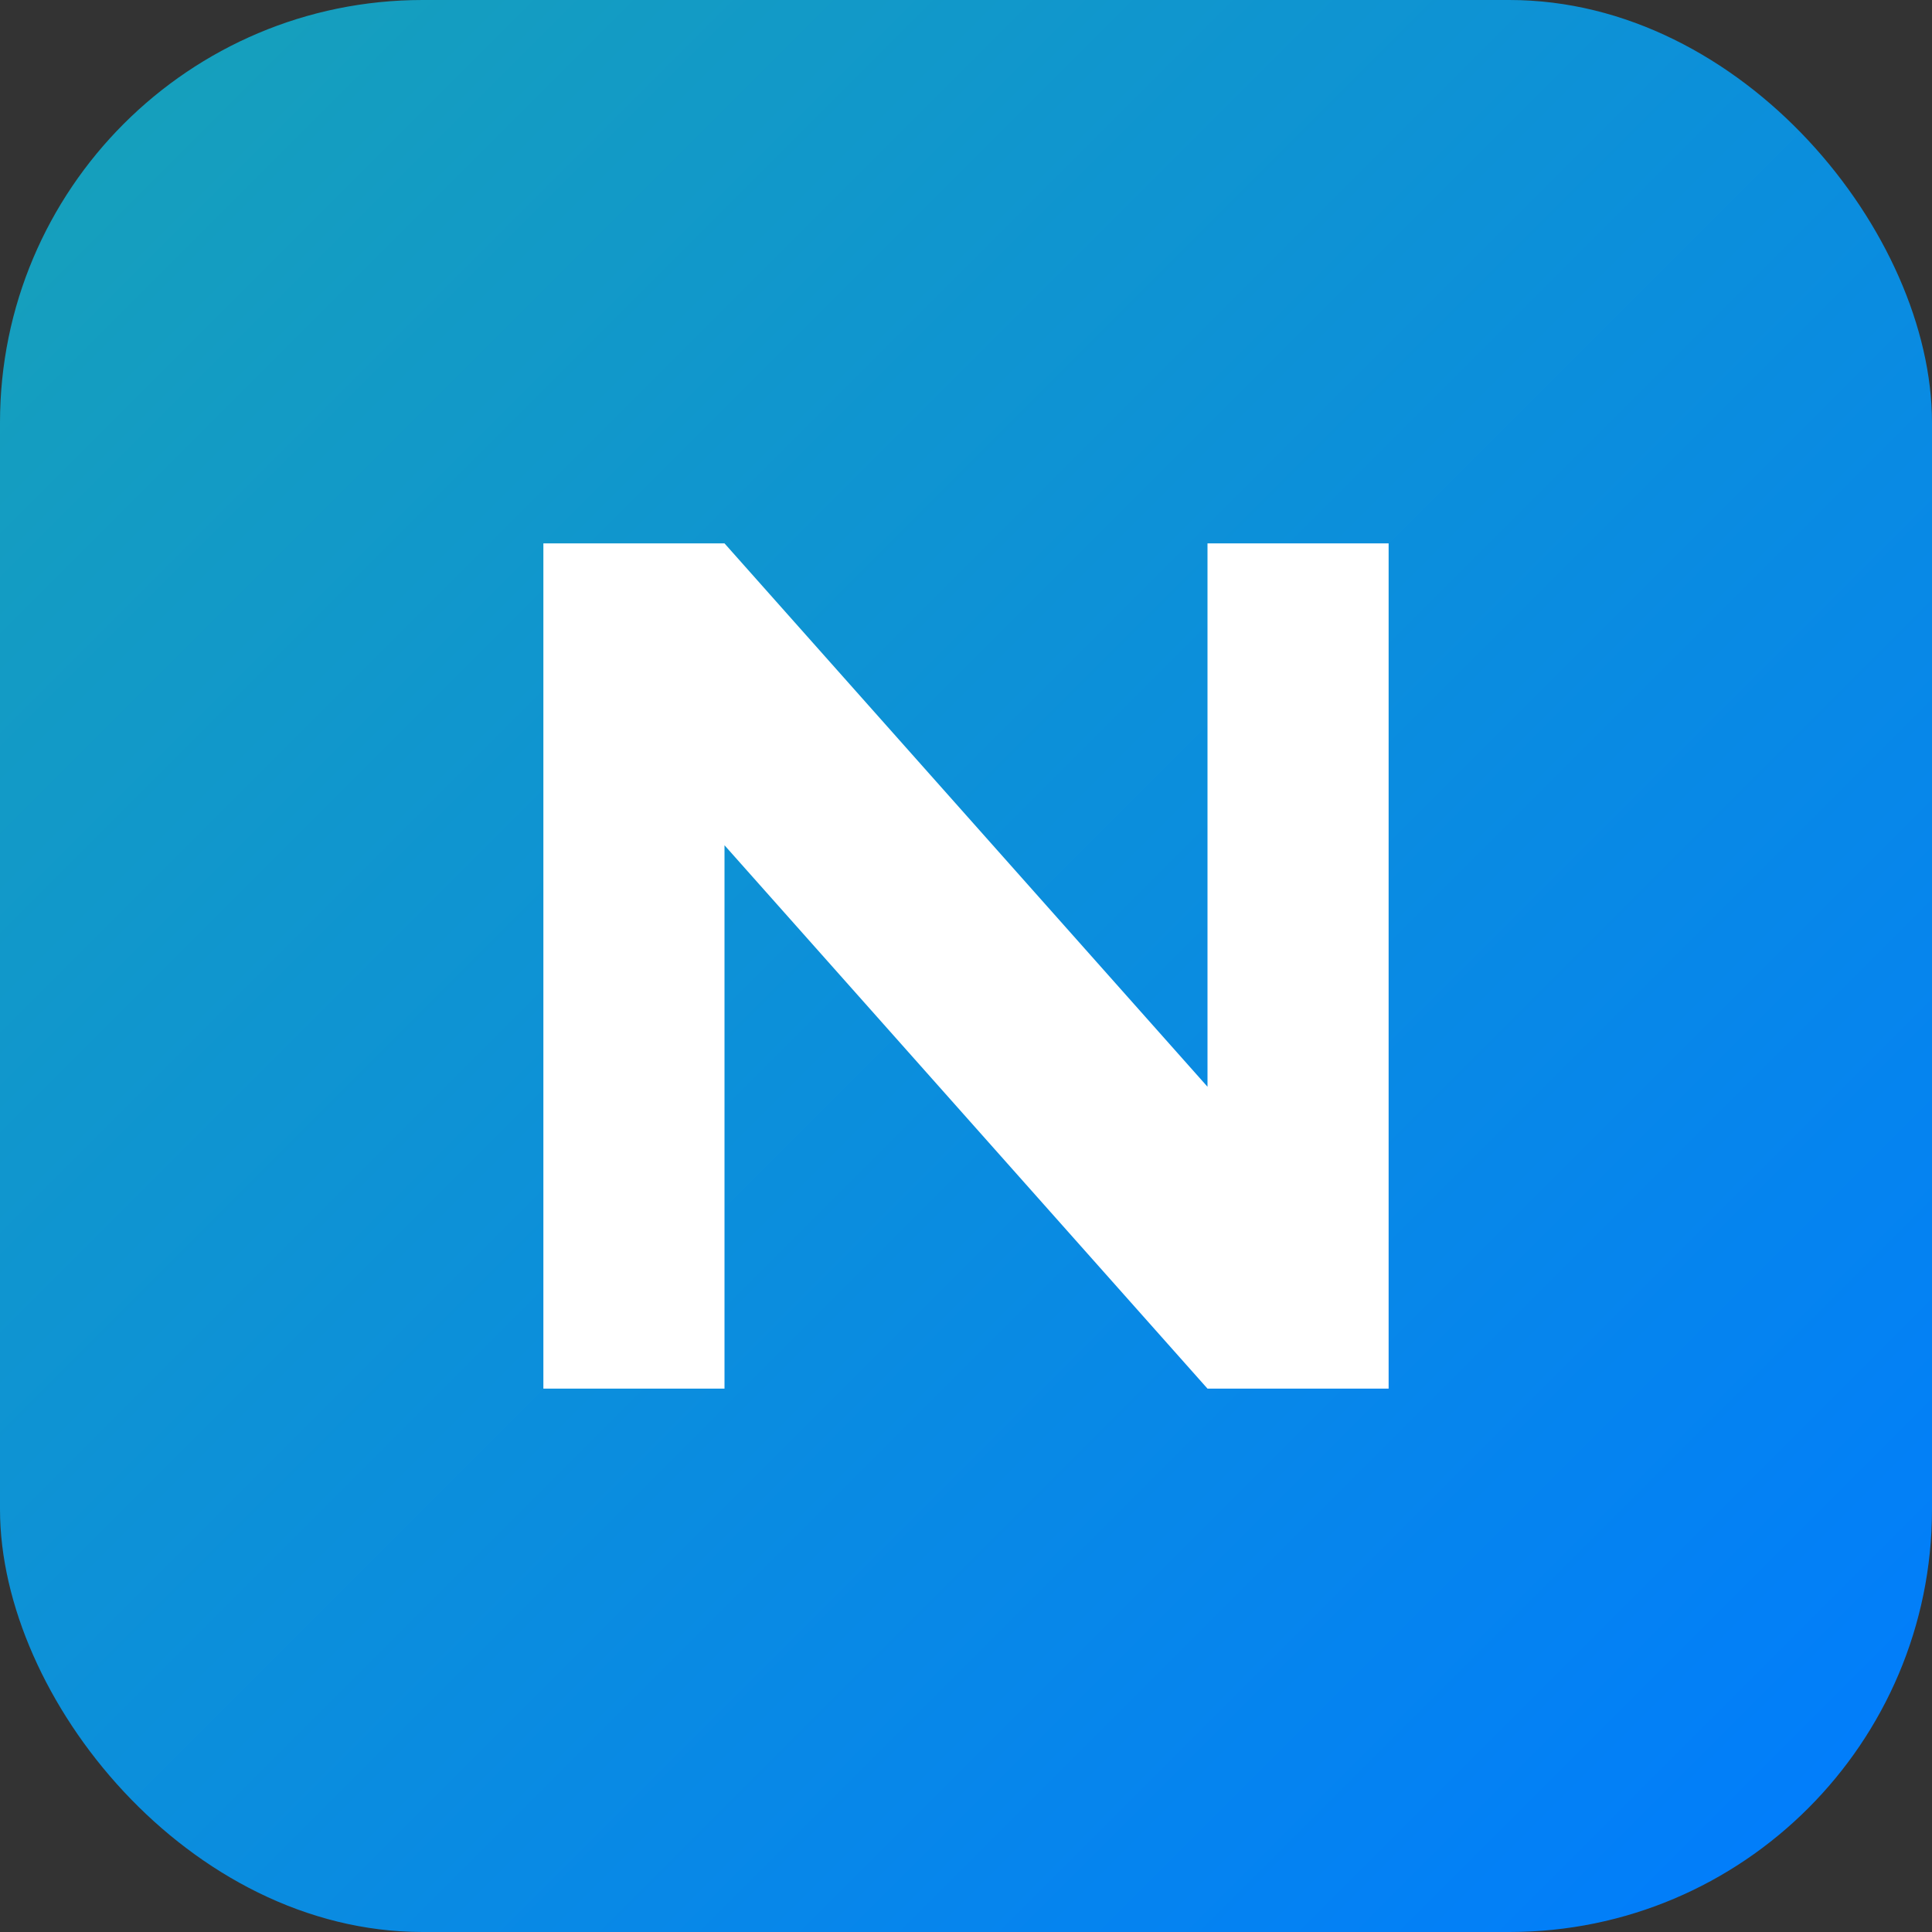
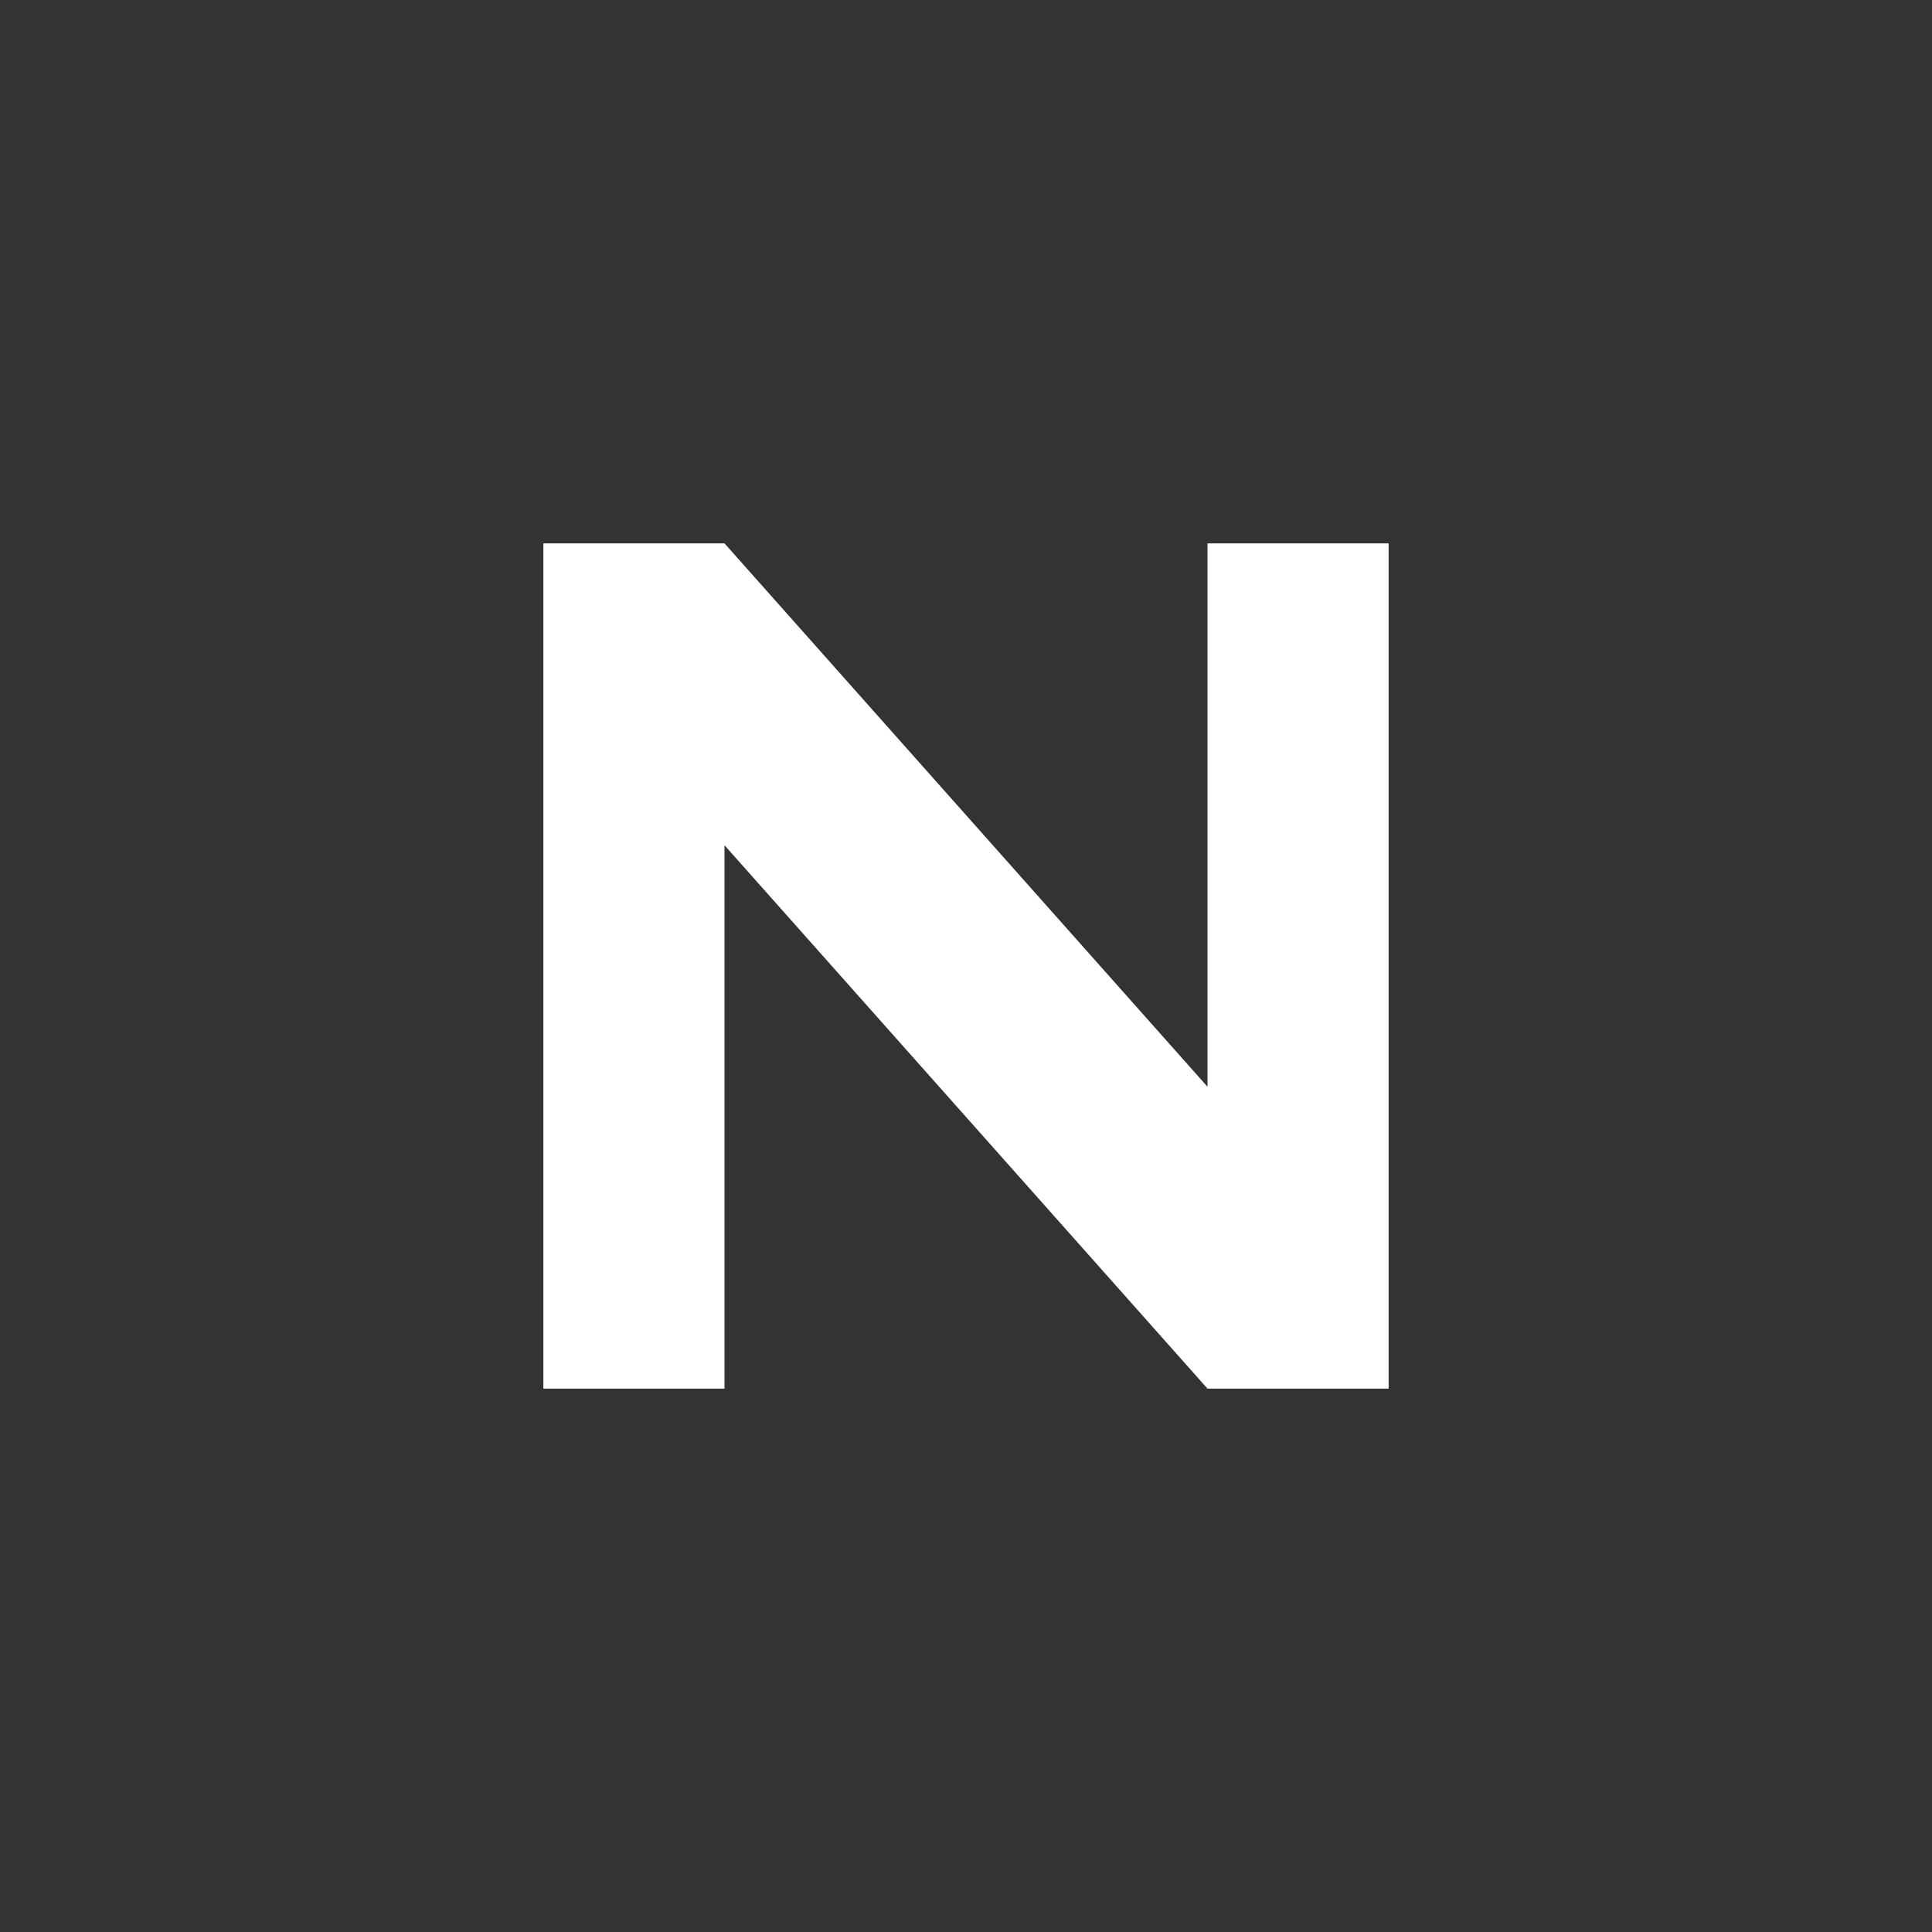
<svg xmlns="http://www.w3.org/2000/svg" width="512" height="512" viewBox="0 0 64 64" fill="none">
  <rect x="0" y="0" width="64" height="64" fill="#333333" stroke="none" />
  <defs>
    <linearGradient id="g" x1="0" y1="0" x2="1" y2="1">
      <stop offset="0" stop-color="#17A2B8" />
      <stop offset="1" stop-color="#007BFF" />
    </linearGradient>
  </defs>
-   <rect width="64" height="64" rx="14" fill="url(#g)" />
  <path d="M18 46V18h6l16 18V18h6v28h-6L24 28v18h-6z" fill="white" />
</svg>